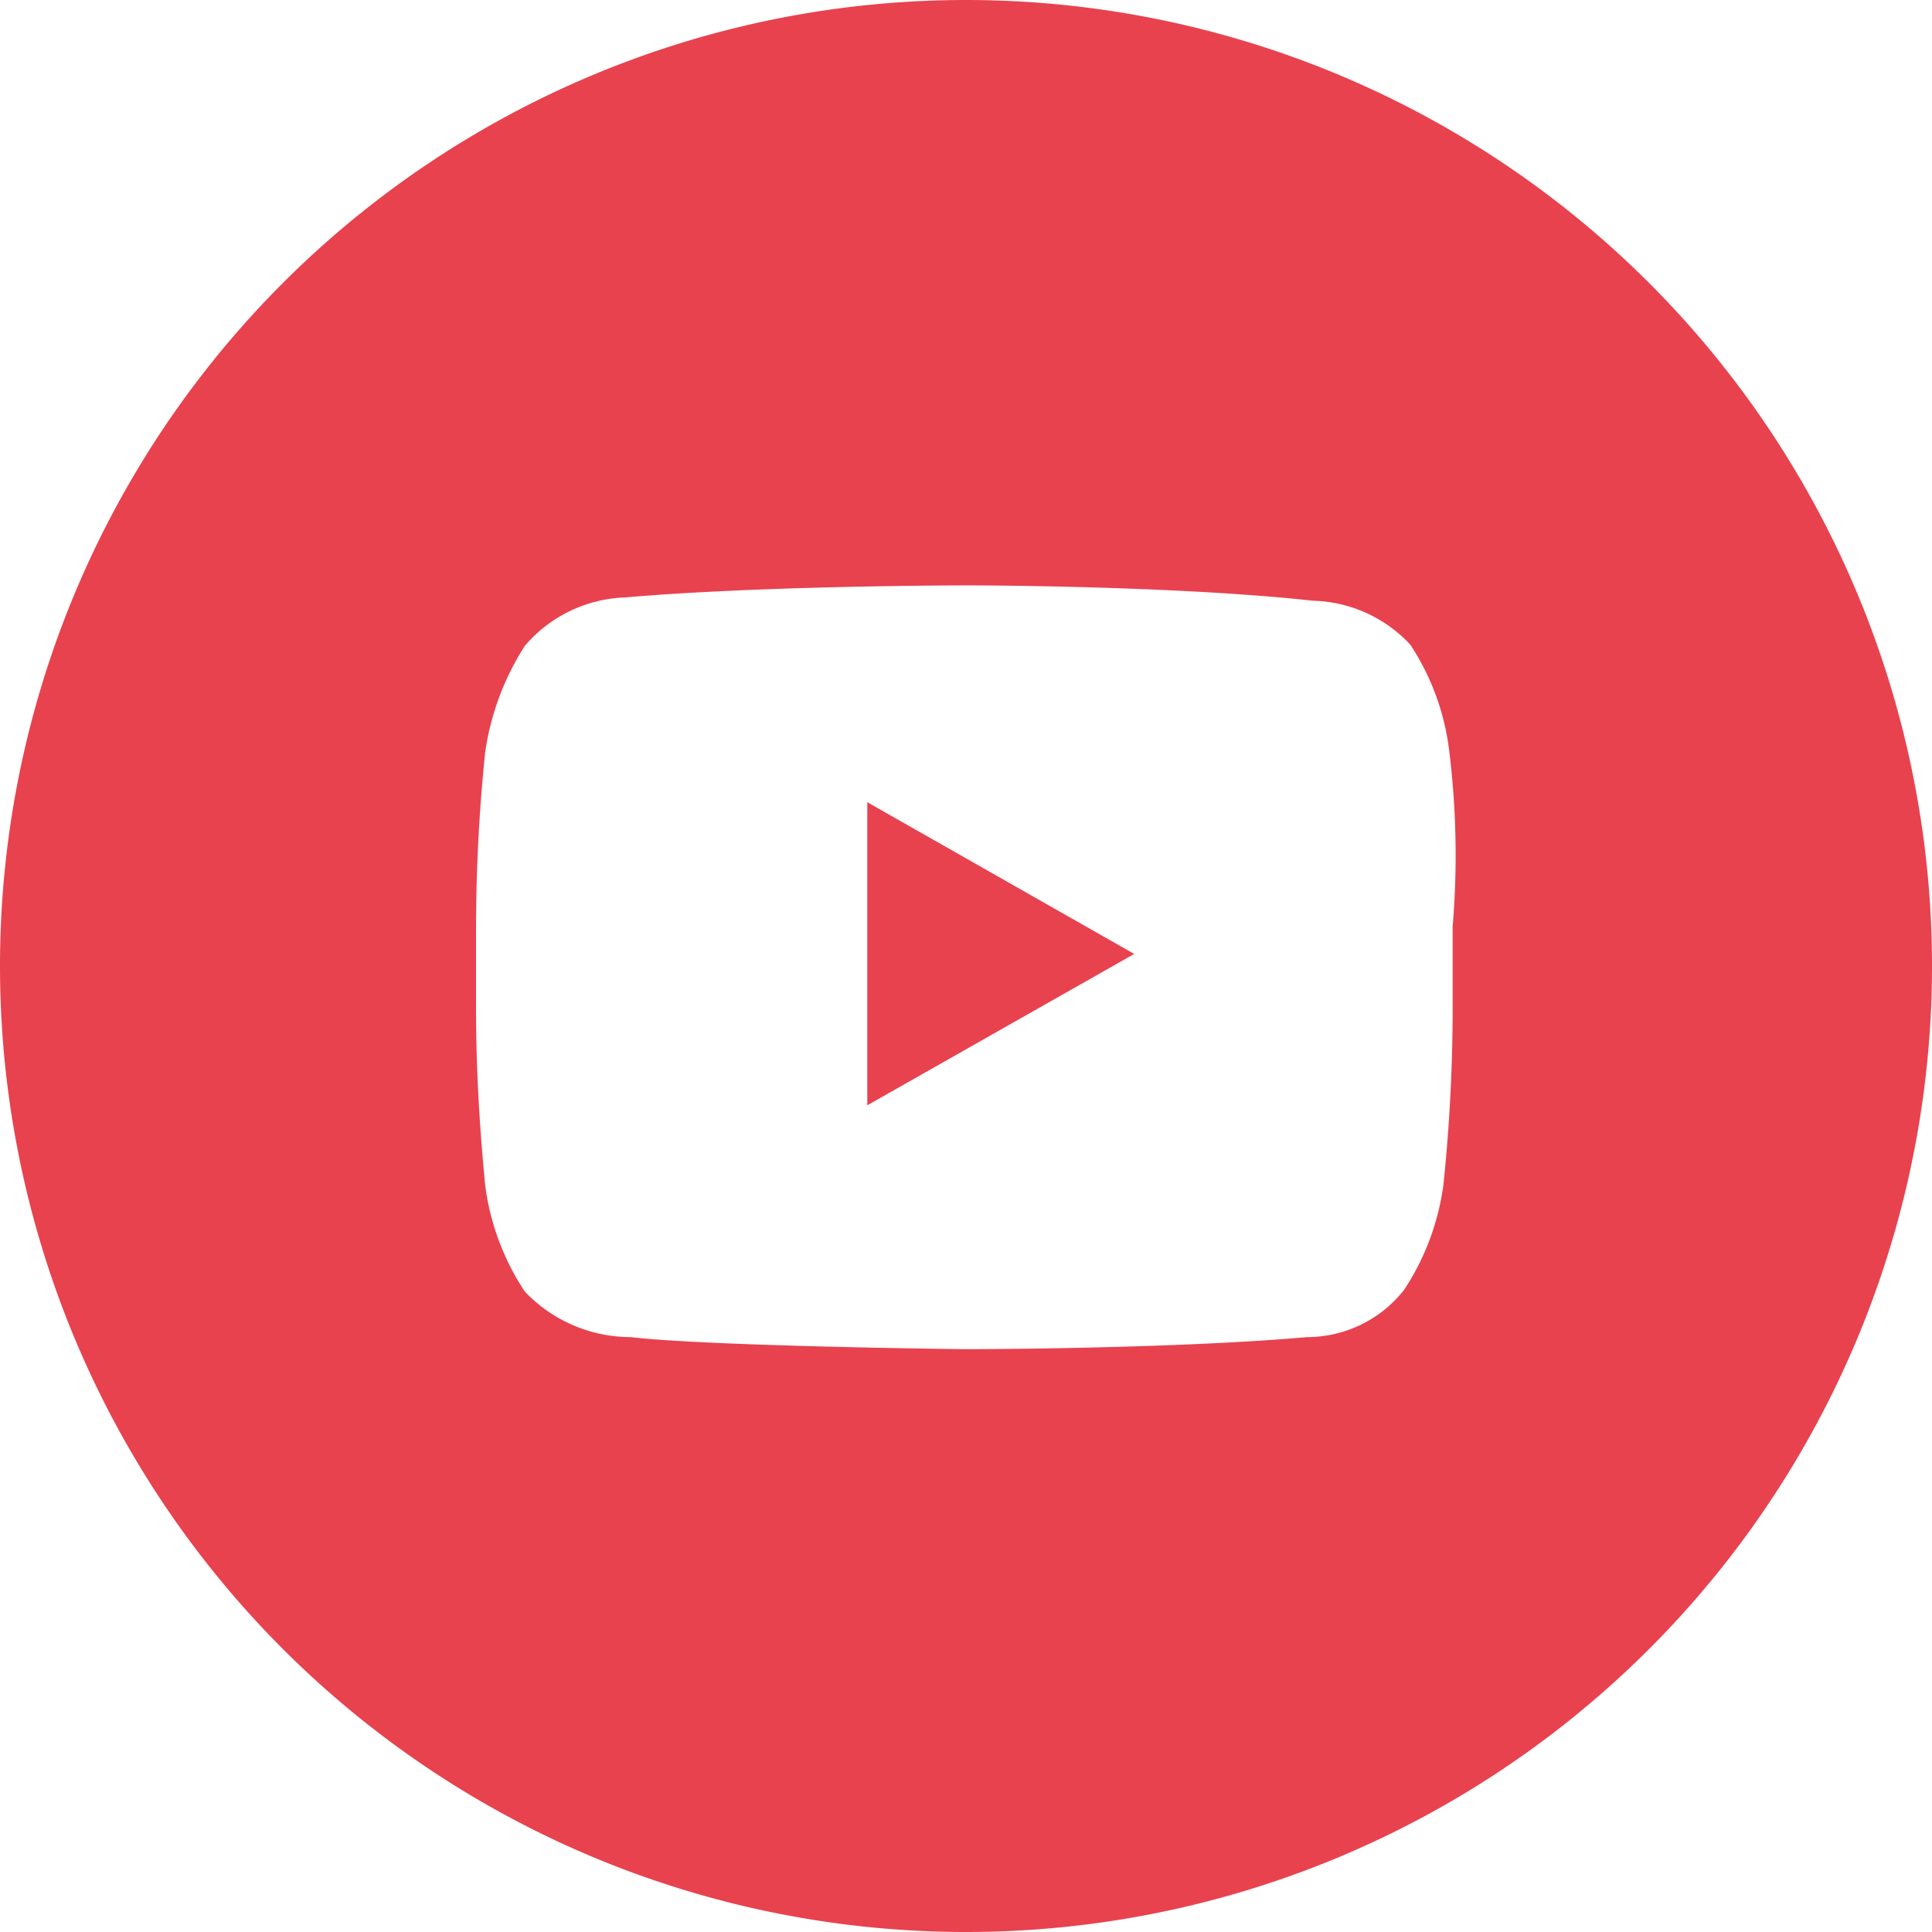
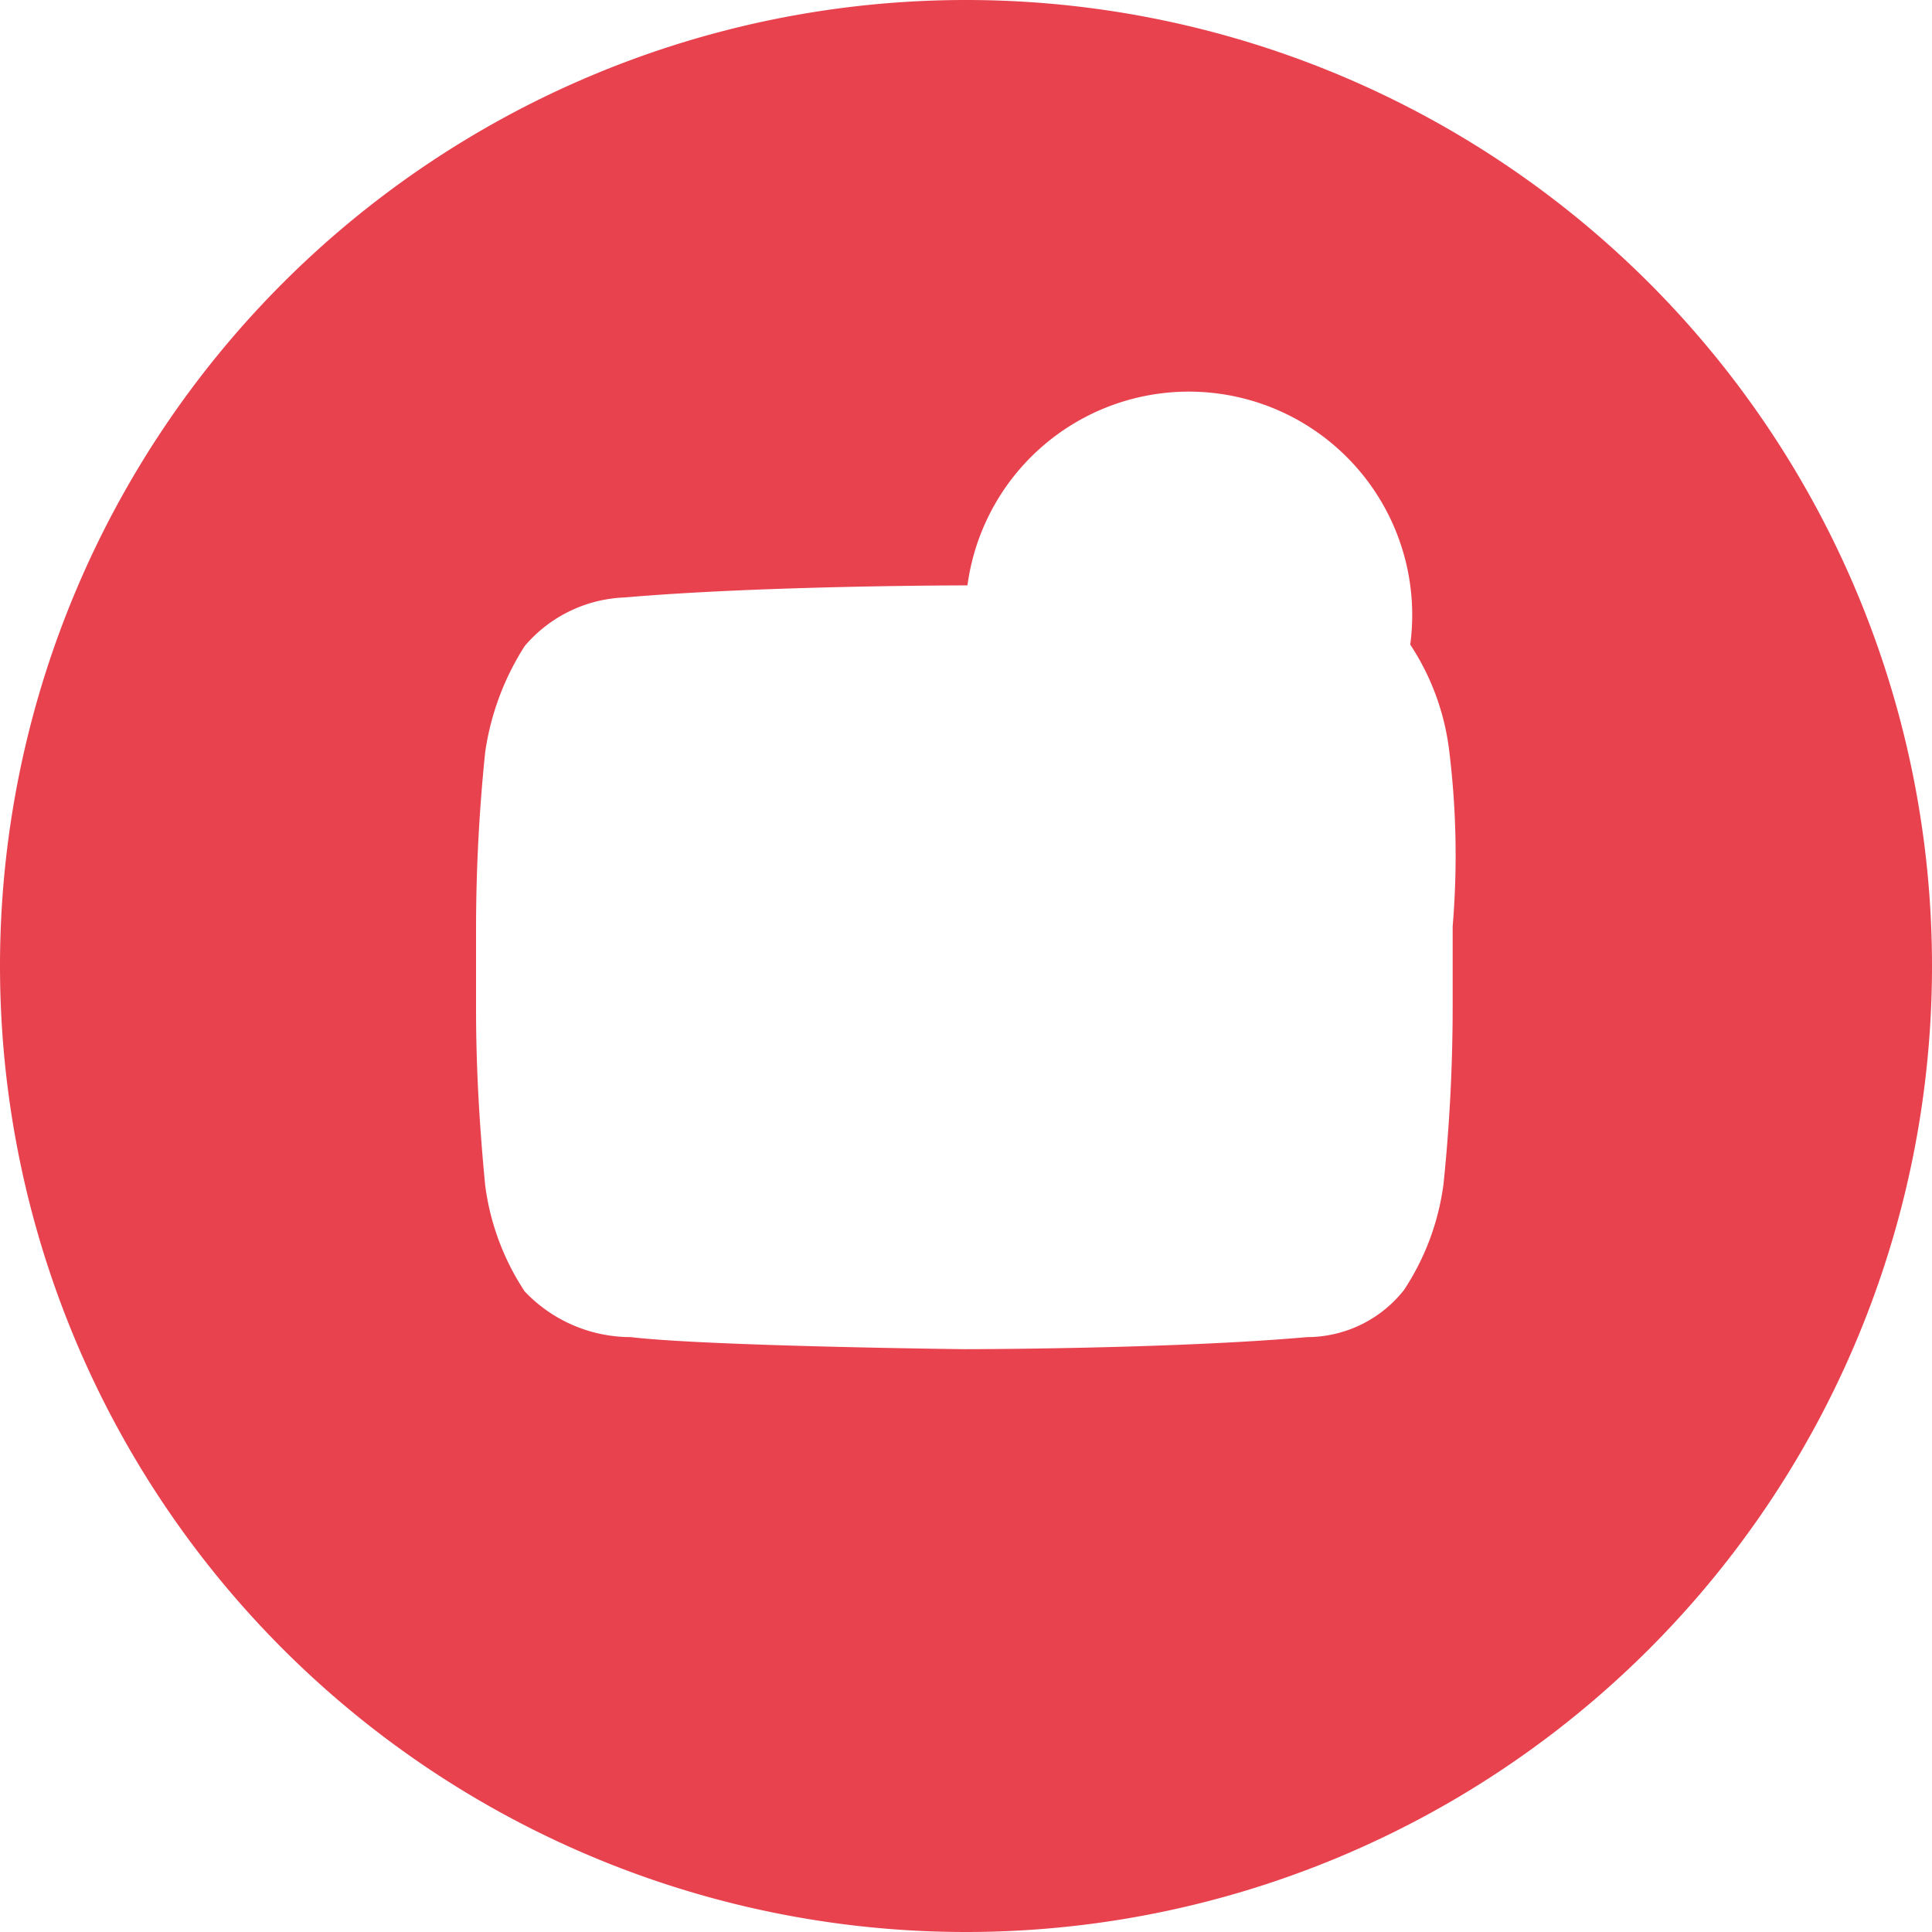
<svg xmlns="http://www.w3.org/2000/svg" id="Layer_1" data-name="Layer 1" viewBox="0 0 52.84 52.84">
  <defs>
    <style>.cls-1{fill:#e8424f;}</style>
  </defs>
-   <polygon class="cls-1" points="23.72 30.23 31.02 26.09 23.72 21.94 23.72 30.23" />
-   <path class="cls-1" d="M26.85.43h0A26.42,26.42,0,0,0,.43,26.85h0A26.42,26.42,0,0,0,26.85,53.27h0A26.42,26.42,0,0,0,53.27,26.85h0A26.42,26.42,0,0,0,26.85.43ZM40.16,25.77V28a47.19,47.19,0,0,1-.25,4.81,6.86,6.86,0,0,1-1.08,2.9A3.38,3.38,0,0,1,36.18,37c-3.74.33-9.38.33-9.38.33s-7-.08-9.12-.33a4,4,0,0,1-2.9-1.25,6.86,6.86,0,0,1-1.08-2.9c-.16-1.66-.25-3.23-.25-4.81V25.77A47.19,47.19,0,0,1,13.7,21a7.32,7.32,0,0,1,1.08-2.9,3.77,3.77,0,0,1,2.74-1.33c3.81-.33,9.37-.33,9.37-.33s5.64,0,9.45.42A3.76,3.76,0,0,1,39,18.06,6.73,6.73,0,0,1,40.07,21,23.34,23.34,0,0,1,40.16,25.77Z" transform="translate(-0.43 -0.43)" />
+   <path class="cls-1" d="M26.85.43h0A26.42,26.42,0,0,0,.43,26.85h0A26.42,26.42,0,0,0,26.85,53.27h0A26.42,26.42,0,0,0,53.27,26.85h0A26.42,26.42,0,0,0,26.85.43ZM40.16,25.77V28a47.19,47.19,0,0,1-.25,4.81,6.86,6.86,0,0,1-1.08,2.9A3.38,3.38,0,0,1,36.18,37c-3.74.33-9.38.33-9.38.33s-7-.08-9.12-.33a4,4,0,0,1-2.9-1.25,6.86,6.86,0,0,1-1.08-2.9c-.16-1.66-.25-3.23-.25-4.81V25.77A47.19,47.19,0,0,1,13.7,21a7.32,7.32,0,0,1,1.08-2.9,3.77,3.77,0,0,1,2.74-1.33c3.81-.33,9.37-.33,9.37-.33A3.76,3.76,0,0,1,39,18.06,6.73,6.73,0,0,1,40.07,21,23.34,23.34,0,0,1,40.16,25.77Z" transform="translate(-0.43 -0.43)" />
</svg>